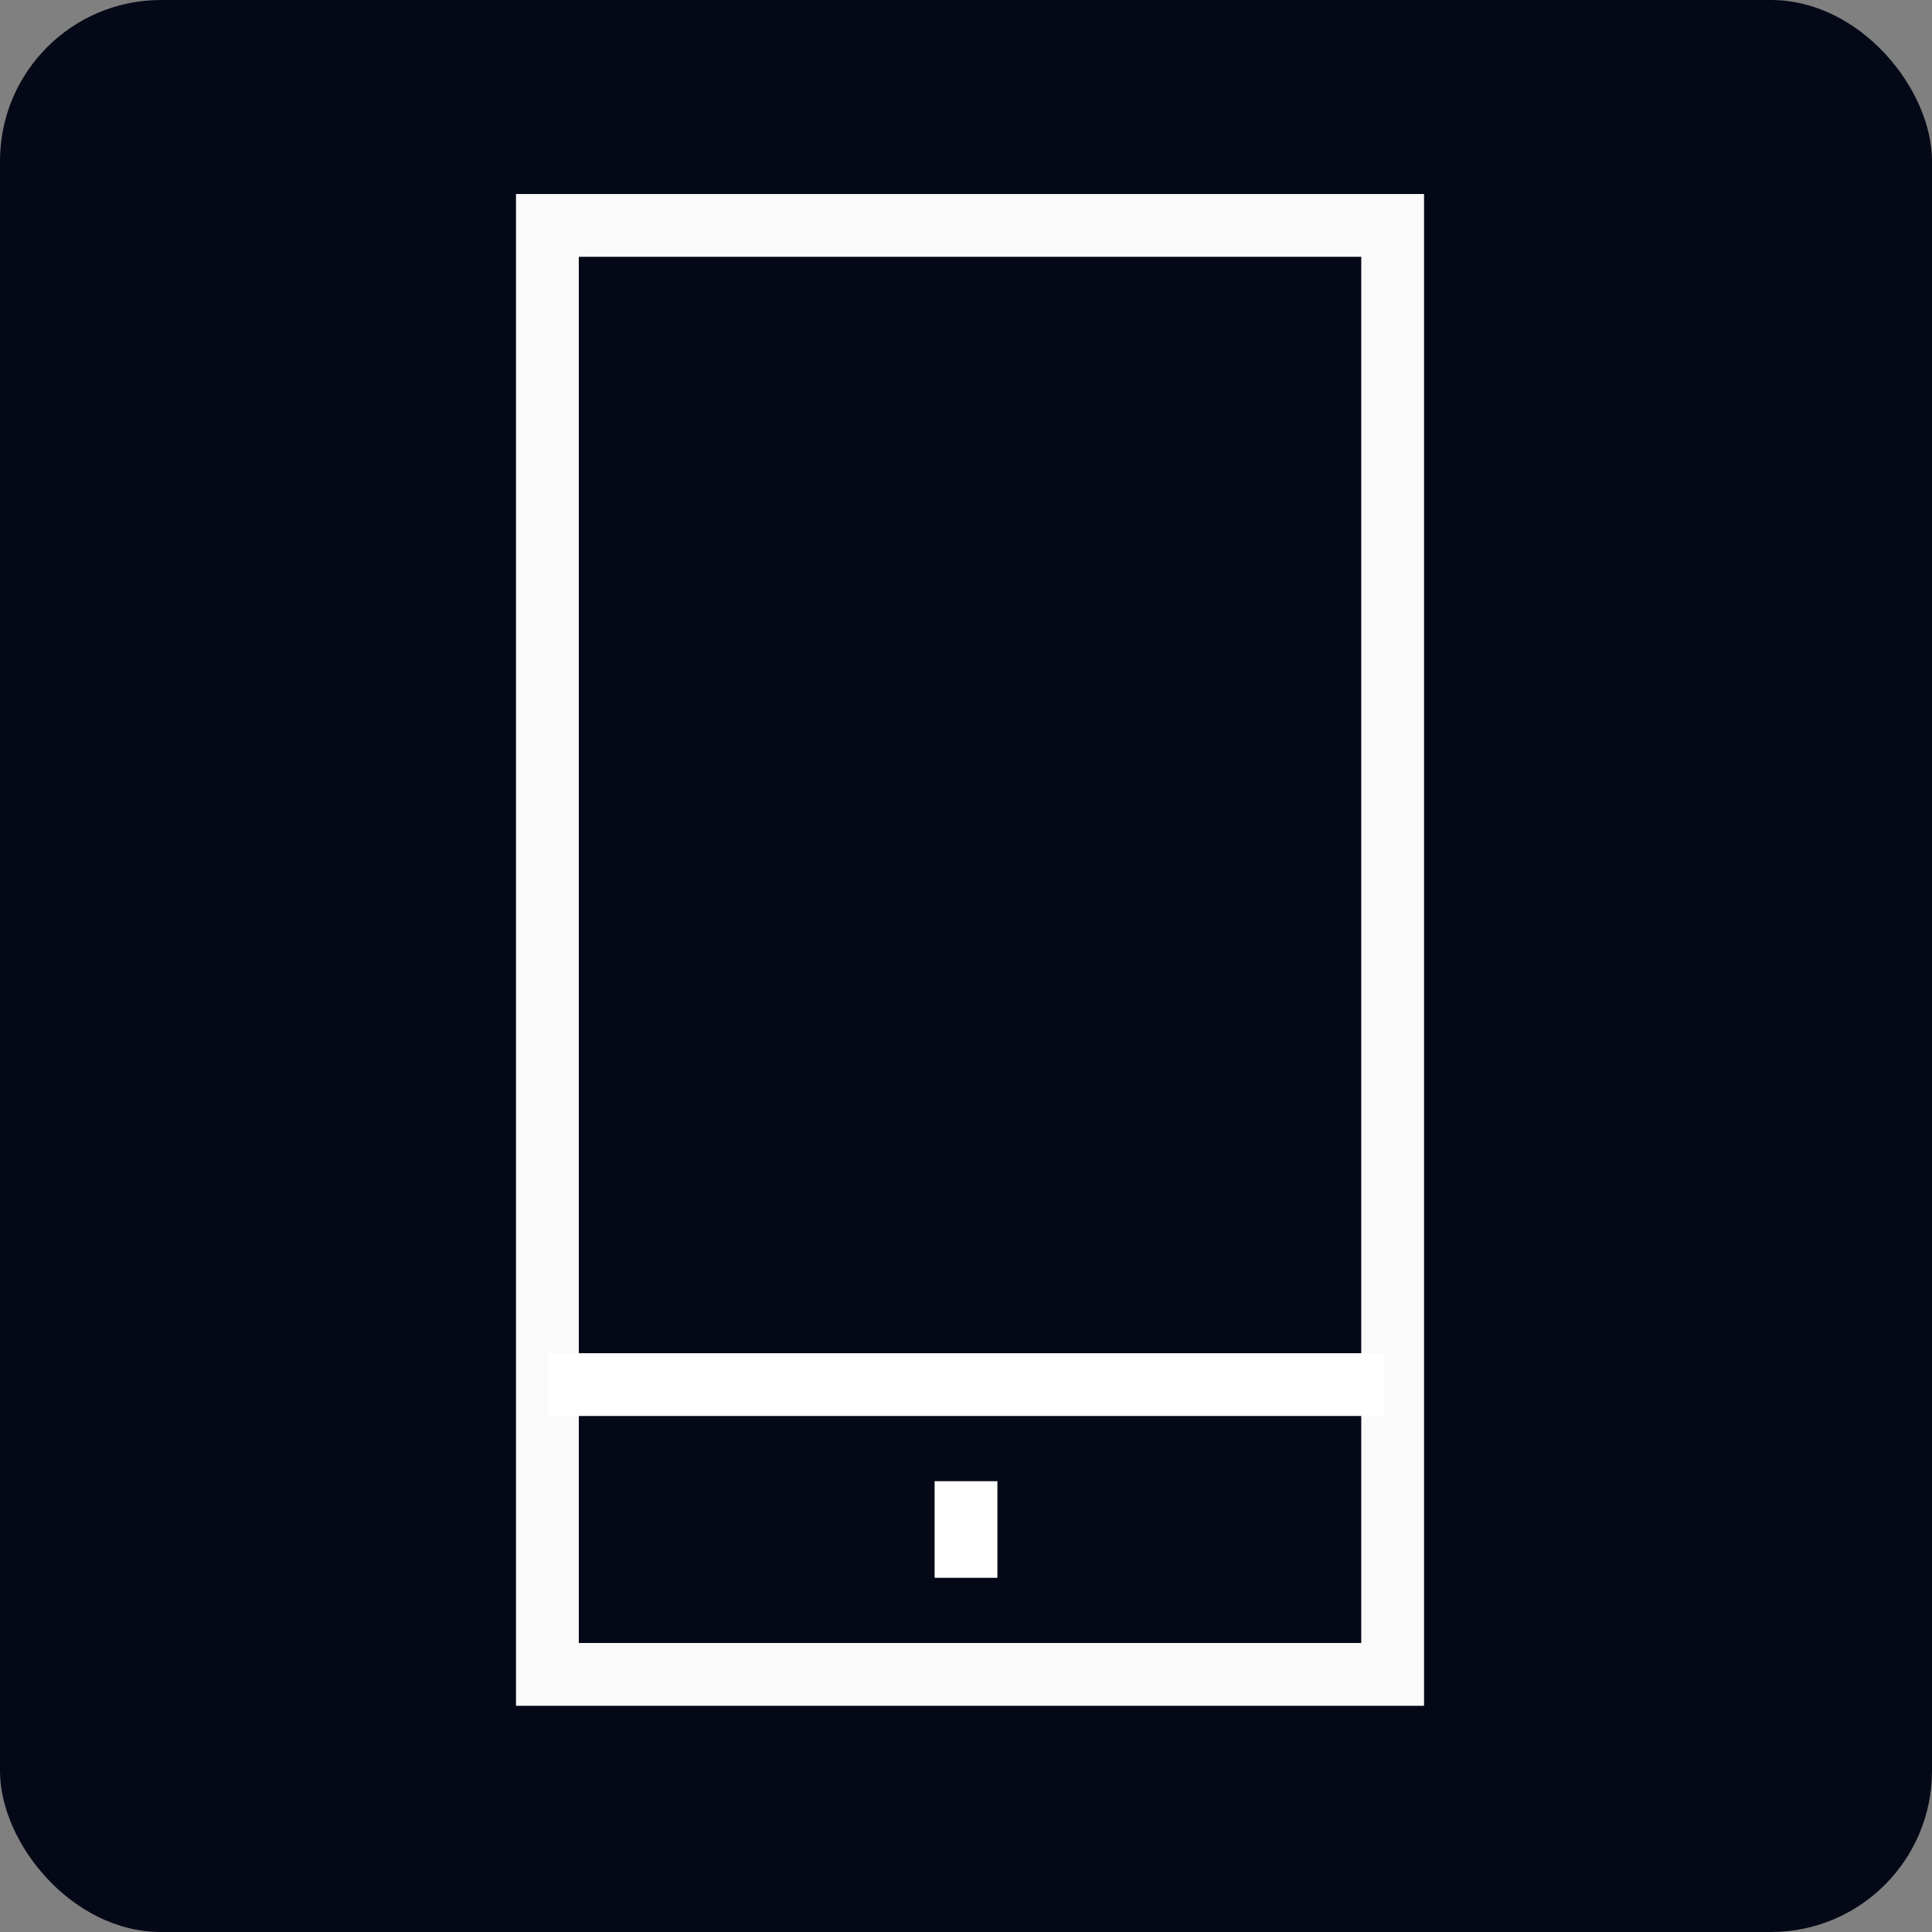
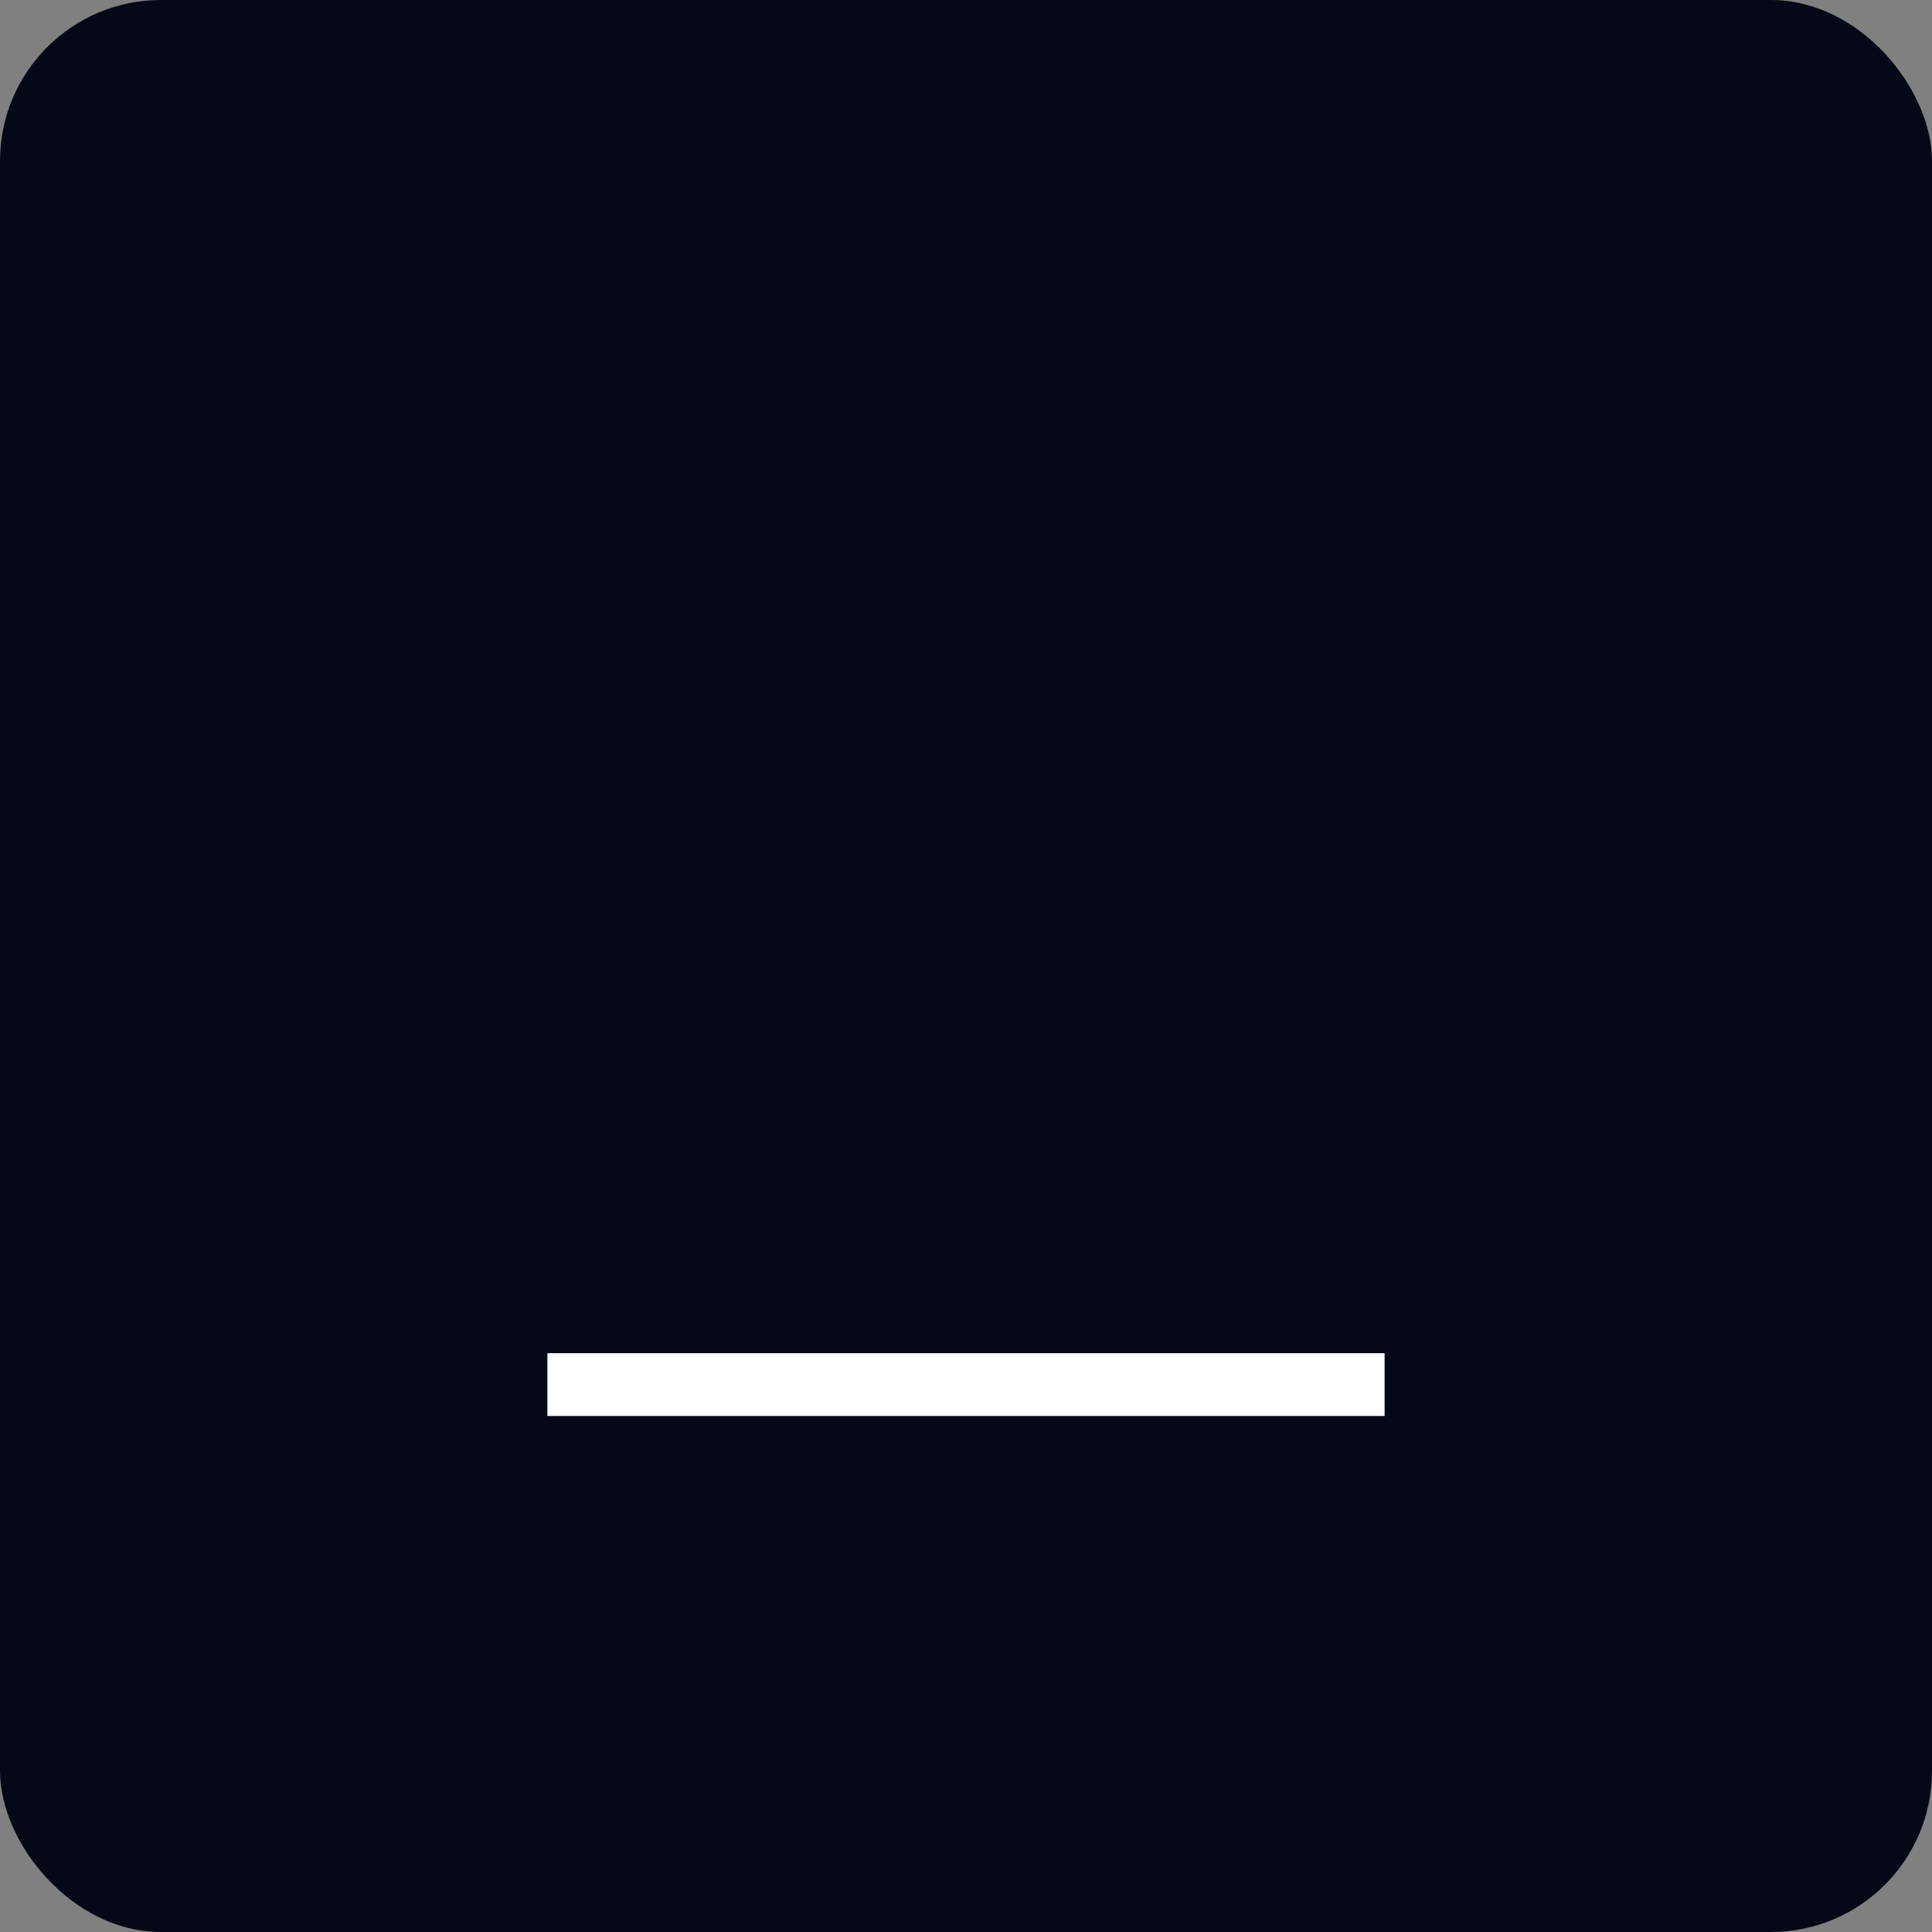
<svg xmlns="http://www.w3.org/2000/svg" width="60" height="60" viewBox="0 0 60 60" fill="none">
  <rect x="0" y="0" width="60" height="60" fill="#808080" stroke="none" />
  <rect width="60" height="60" rx="5" fill="#050917" />
-   <rect x="17" y="7" width="26.25" height="45" stroke="#FBFAFA" stroke-width="1.95" />
-   <path d="M30 49V46" stroke="white" stroke-width="1.95" />
  <path d="M17 43L43 43" stroke="white" stroke-width="1.95" />
</svg>